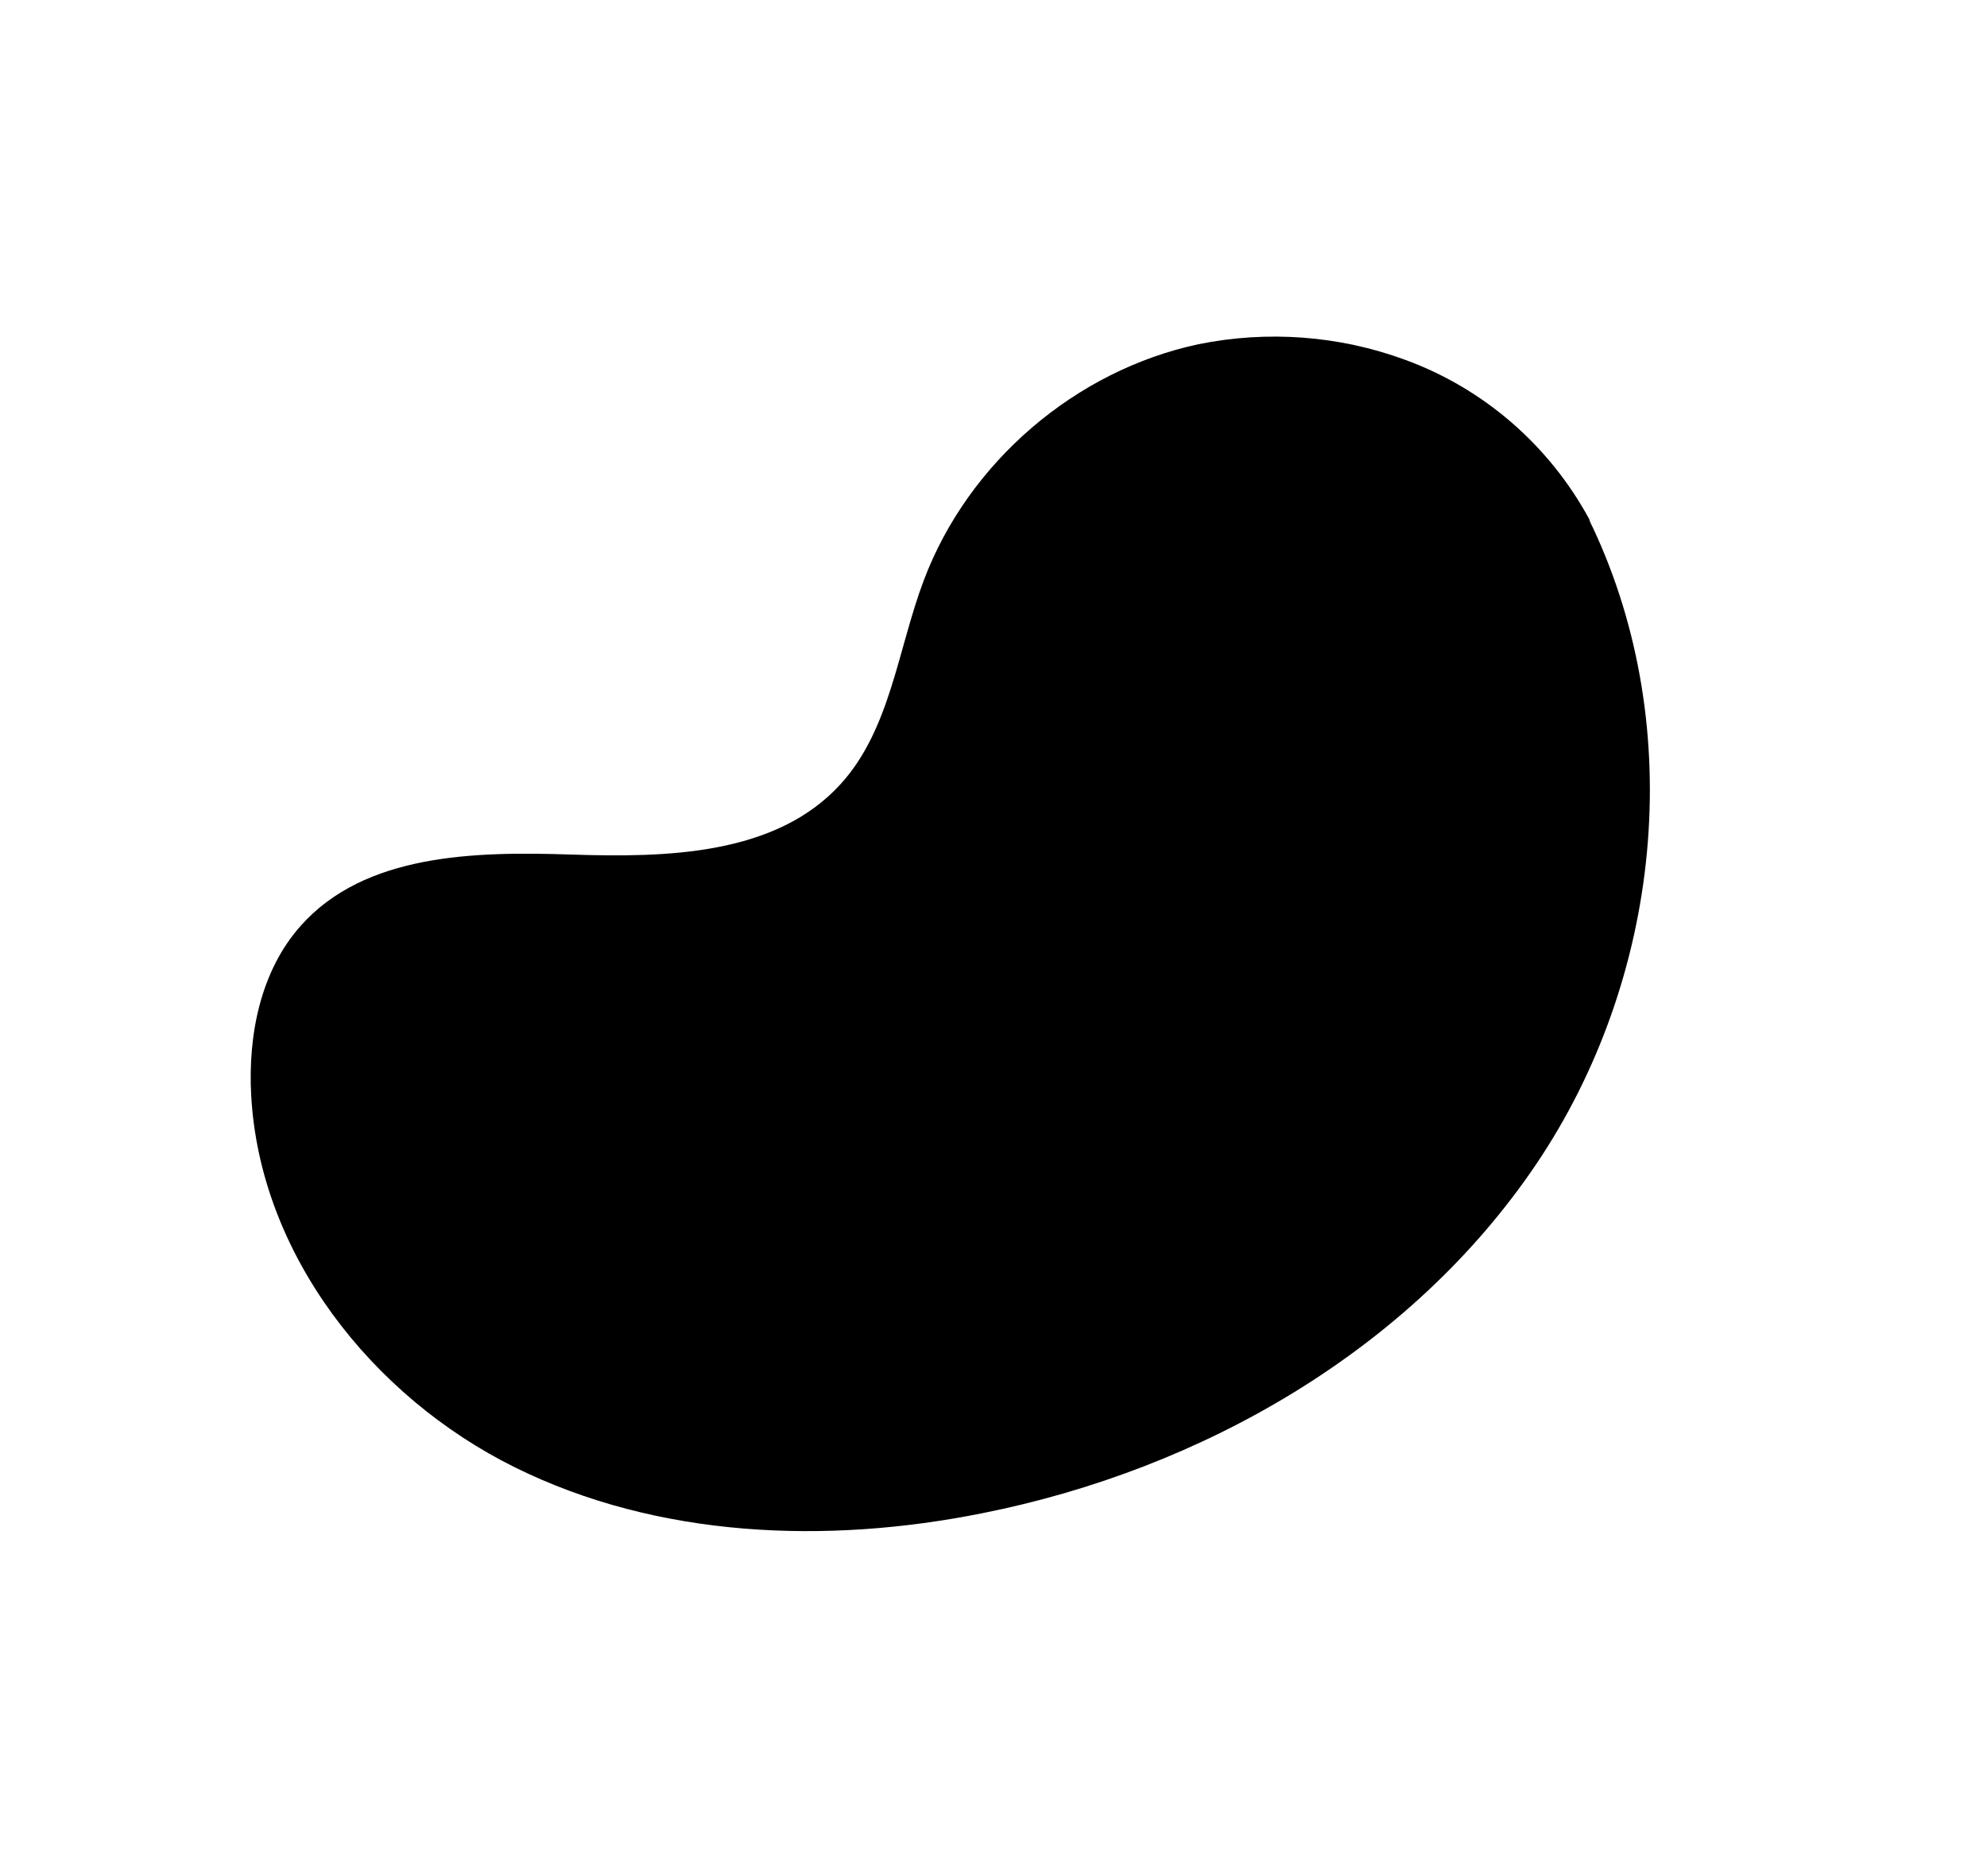
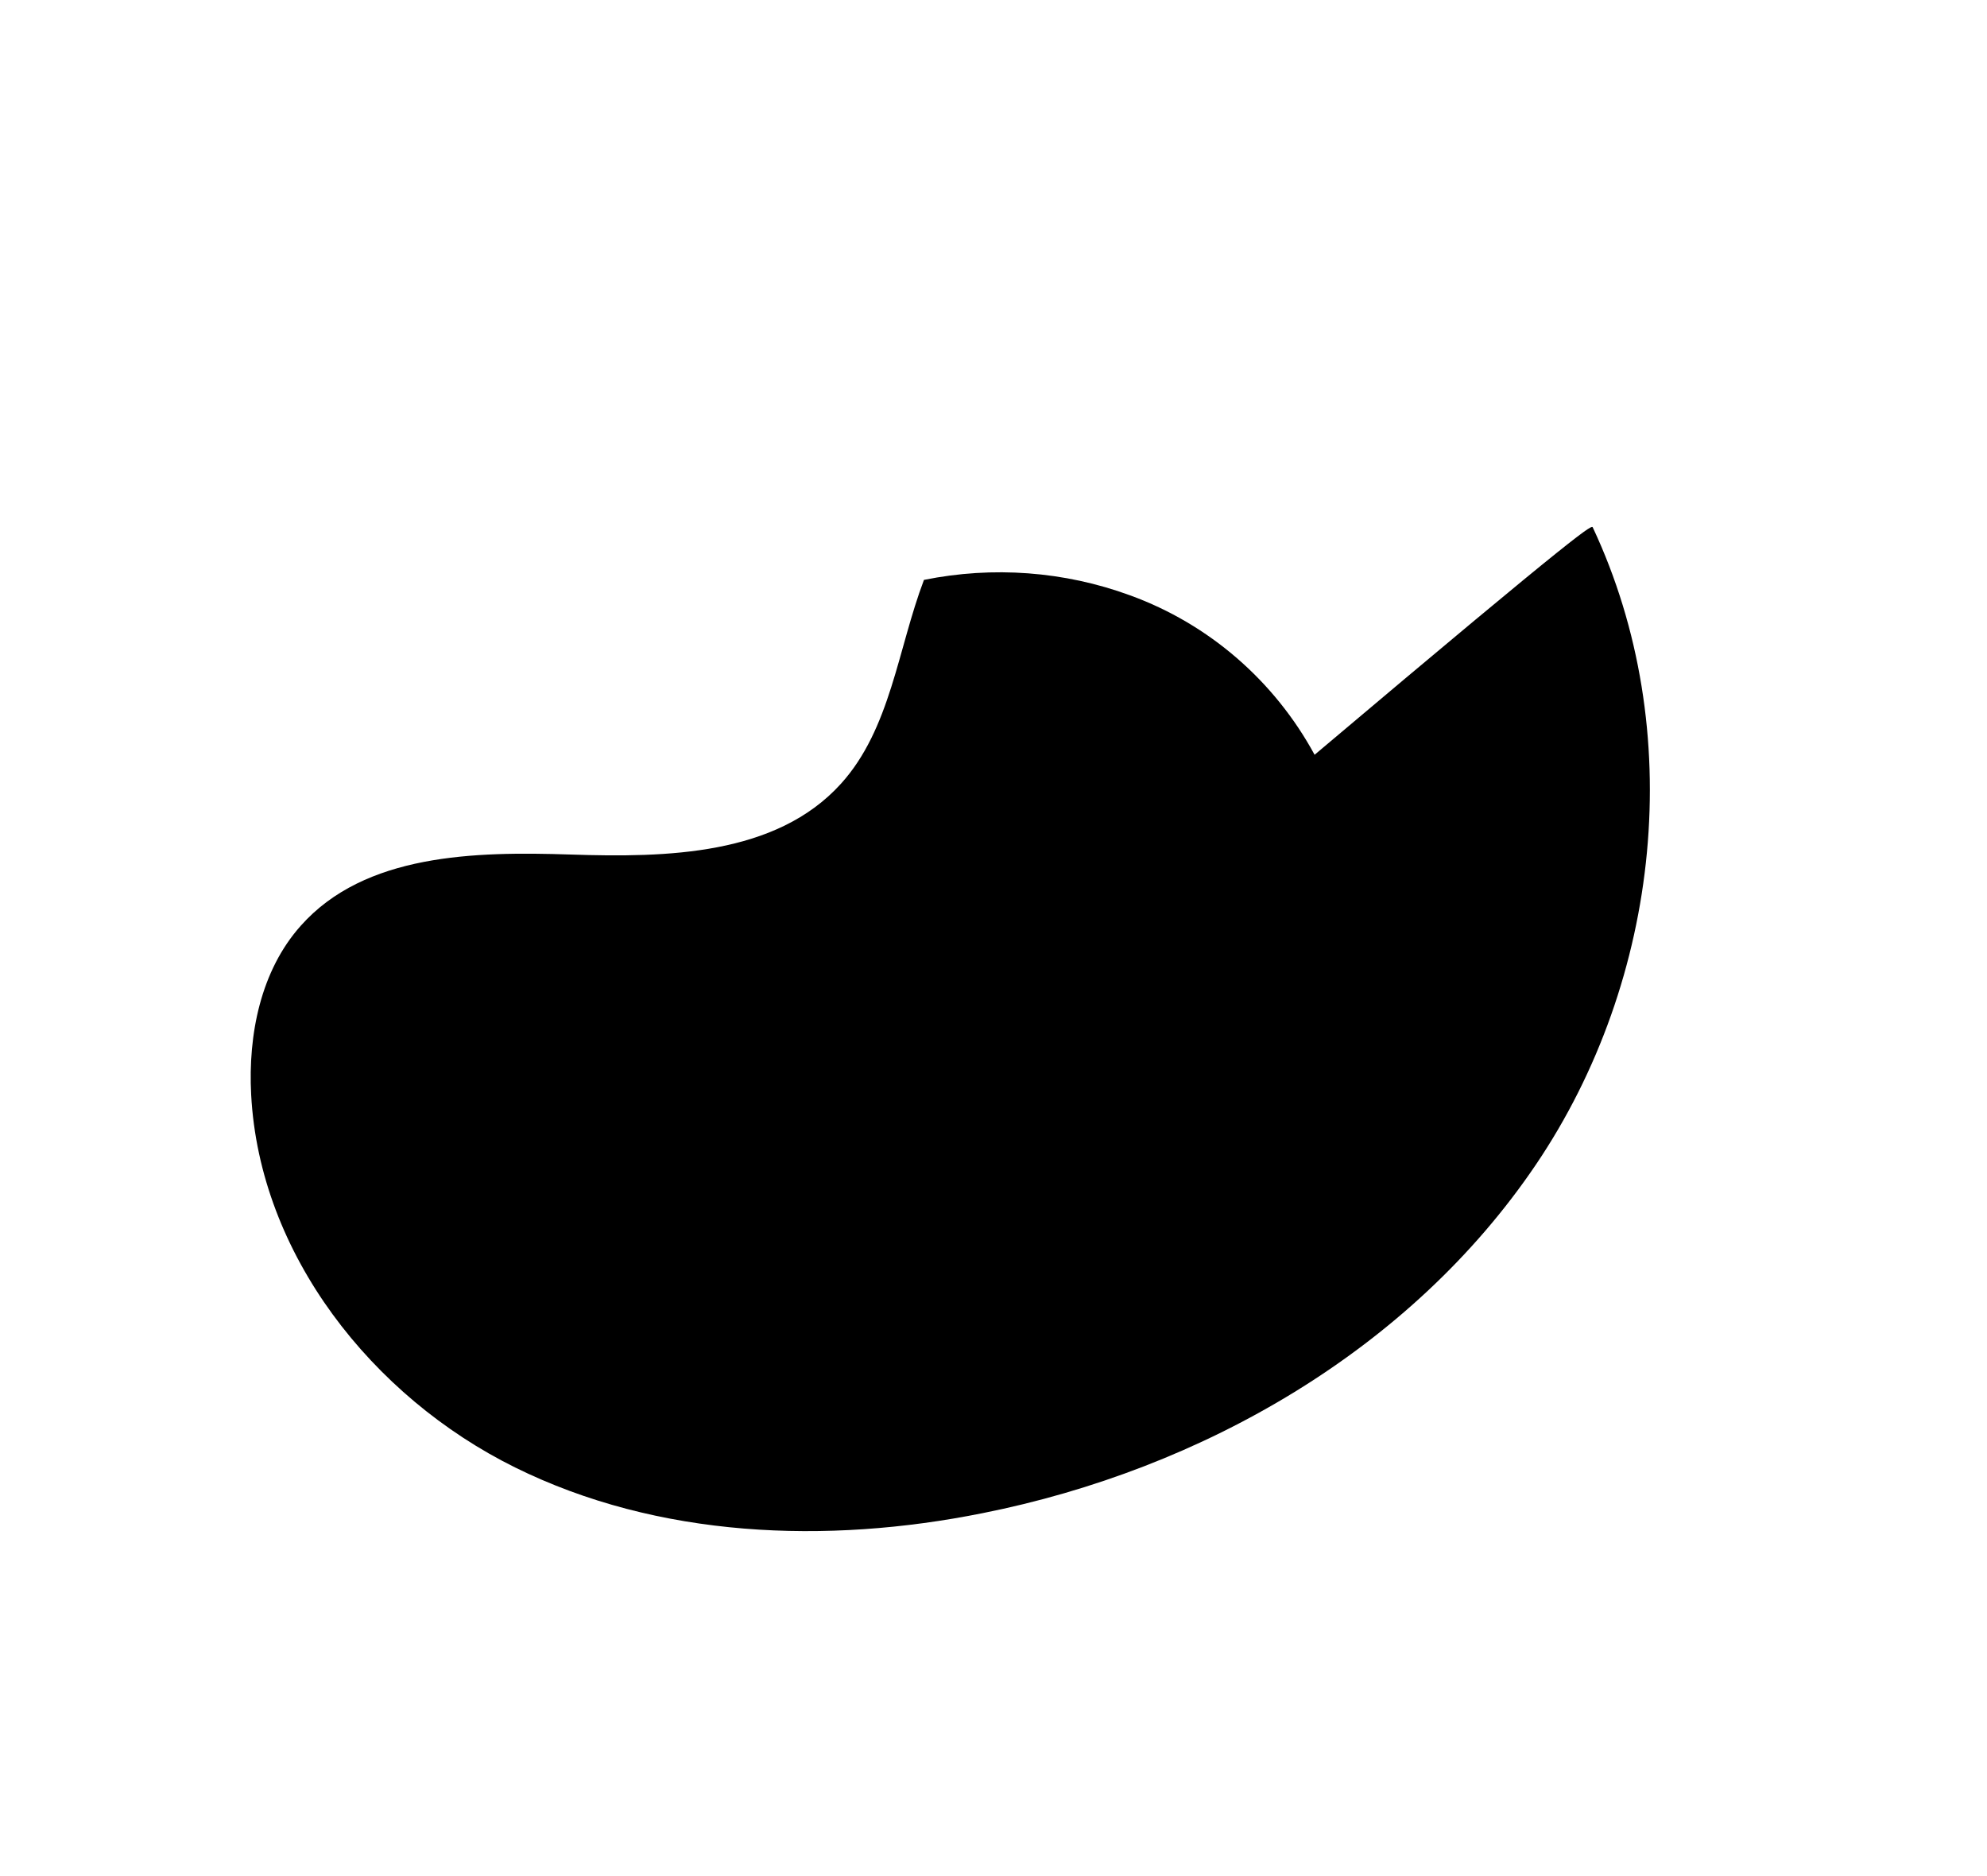
<svg xmlns="http://www.w3.org/2000/svg" id="Layer_1" x="0px" y="0px" viewBox="0 0 500 472" style="enable-background:new 0 0 500 472;" xml:space="preserve">
  <g id="background-simple--inject-46">
-     <path d="M400.8,132.7c23.9,50.9,17.2,113.7-14.3,160.3s-84,76.7-139.2,87.7c-39.3,7.9-81.7,6.3-117.7-11.5s-64.3-53.7-66.4-93.8 c-0.8-15.1,2.4-31.2,12.5-42.5c16.1-18.1,43.7-18.7,67.9-17.9s51.7,0.2,68-17.8c12.5-13.8,14.3-33.9,20.9-51.3 c11.2-29.6,38.1-52.7,69.1-59.3c17.3-3.5,35.3-2.2,51.9,3.9c19.8,7.2,36.3,21.5,46.4,40.1C400.1,131.4,400.5,132.1,400.8,132.7z" />
+     <path d="M400.8,132.7c23.9,50.9,17.2,113.7-14.3,160.3s-84,76.7-139.2,87.7c-39.3,7.9-81.7,6.3-117.7-11.5s-64.3-53.7-66.4-93.8 c-0.8-15.1,2.4-31.2,12.5-42.5c16.1-18.1,43.7-18.7,67.9-17.9s51.7,0.2,68-17.8c12.5-13.8,14.3-33.9,20.9-51.3 c17.3-3.5,35.3-2.2,51.9,3.9c19.8,7.2,36.3,21.5,46.4,40.1C400.1,131.4,400.5,132.1,400.8,132.7z" />
  </g>
</svg>